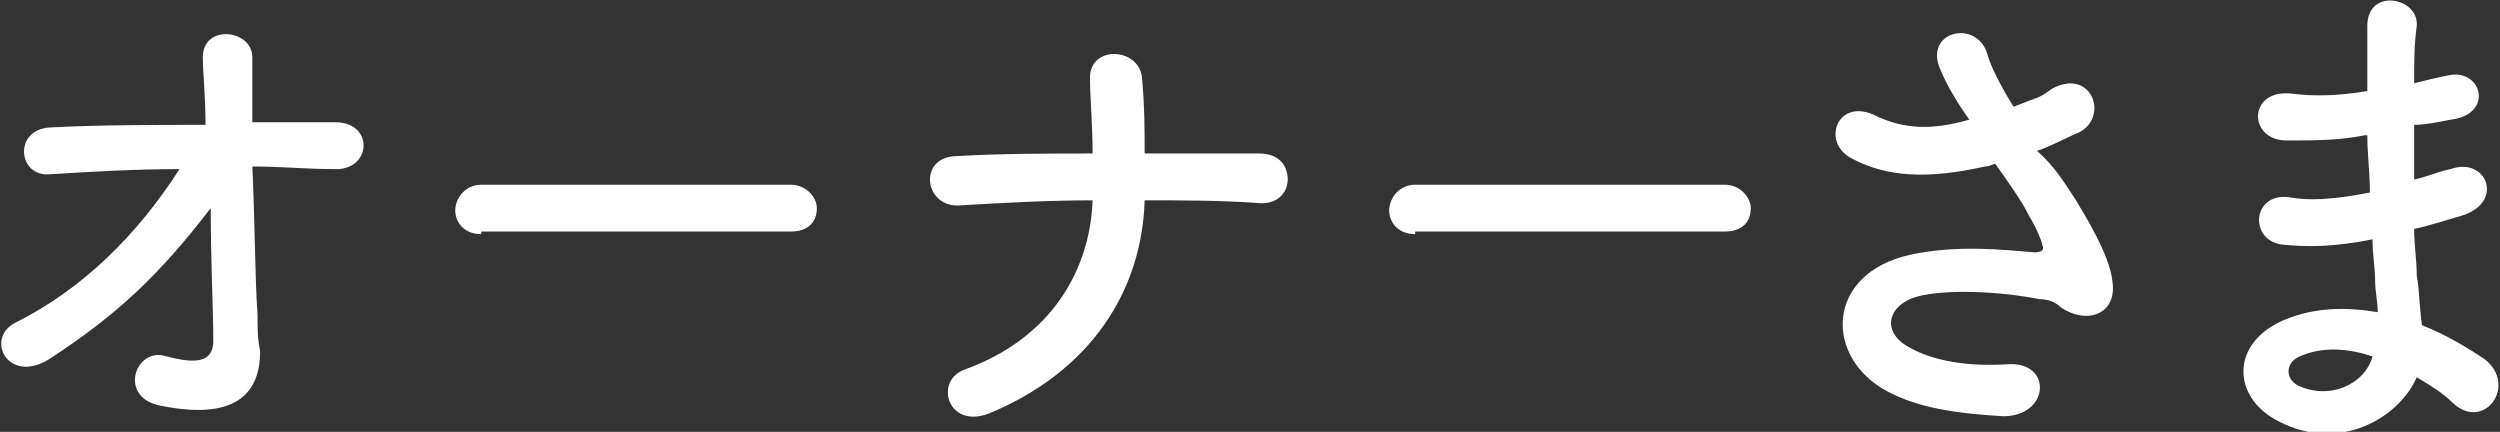
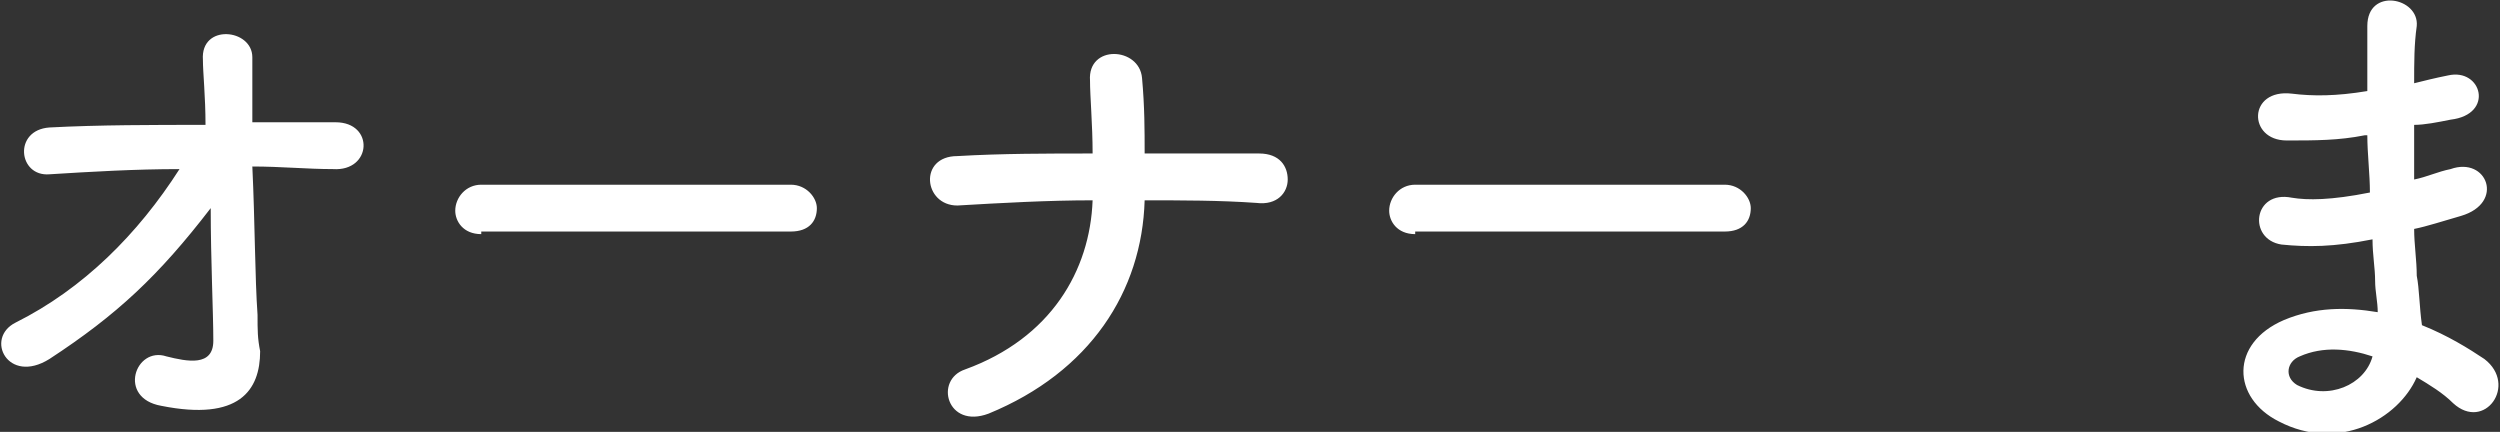
<svg xmlns="http://www.w3.org/2000/svg" width="96.1" height="16.6">
  <rect width="100%" height="100%" fill="#333333" stroke="none" />
-   <path d="M9.9 12.1c0 .6 0 .9.1 1.4 0 1.5-.8 2.7-3.8 2.1-1.7-.3-1-2.3.2-1.9.8.2 1.8.4 1.8-.6 0-1.1-.1-3.1-.1-5.1-2 2.6-3.6 4.1-6.2 5.8-1.6 1-2.5-.8-1.3-1.4C3.2 11.1 5.3 9 6.9 6.5c-1.7 0-3.4.1-5 .2C.7 6.8.5 5 1.9 4.9c1.9-.1 4-.1 6-.1 0-1.1-.1-2-.1-2.5-.1-1.4 1.9-1.2 1.9-.1v2.5h3.2c1.5 0 1.4 1.9-.1 1.8-1 0-2-.1-3.1-.1.1 2.1.1 4.3.2 5.7zM18.5 9c-.7 0-1-.5-1-.9 0-.5.4-1 1-1h11.9c.6 0 1 .5 1 .9 0 .5-.3.9-1 .9H18.5zM38 15.9c-1.6.6-2.1-1.3-.9-1.7 3.3-1.2 4.8-3.8 4.9-6.5-1.7 0-3.5.1-5.2.2-1.3 0-1.5-1.9 0-1.9 1.7-.1 3.5-.1 5.2-.1 0-1.1-.1-2.2-.1-2.8-.1-1.4 1.9-1.3 2-.1.1 1.1.1 2 .1 2.9h4.4c.8 0 1.1.5 1.1 1s-.4 1-1.2.9c-1.4-.1-2.9-.1-4.3-.1-.1 3.5-2.1 6.6-6 8.2zM54.4 9c-.7 0-1-.5-1-.9 0-.5.4-1 1-1h11.9c.6 0 1 .5 1 .9 0 .5-.3.9-1 .9H54.4zm25.4-1.3c.3.5 1.3 2.1 1.4 3.1.2 1.3-1 1.7-2 1-.2-.2-.5-.3-.8-.3-1.5-.3-3.6-.4-4.7-.1-1.1.3-1.4 1.3-.4 1.9 1 .6 2.4.8 3.9.7 1.7-.1 1.6 2-.2 2-1.7-.1-3.4-.3-4.7-1.1-2.2-1.4-2-4.4 1.1-5.1 1.8-.4 3.6-.2 4.8-.1.3 0 .4-.1.3-.3 0-.1-.2-.6-.5-1.1-.3-.6-.8-1.3-1.3-2-.1 0-.2.1-.4.1-2.2.5-3.8.4-5.1-.3-1.2-.6-.6-2.3.8-1.7 1.2.6 2.3.6 3.7.2-.5-.7-.9-1.4-1.1-1.9-.7-1.5 1.4-2 1.8-.6.1.4.5 1.2 1 2 .3-.1.5-.2.8-.3.3-.1.4-.2.7-.4 1.5-.8 2.2 1.1 1 1.7-.5.2-1 .5-1.6.7.7.6 1.1 1.3 1.5 1.9zm11.1-2.5c-1 .2-1.9.2-3 .2-1.5 0-1.5-2 .2-1.8.8.1 1.7.1 2.9-.1V1c0-1.5 2-1.1 1.9 0-.1.7-.1 1.4-.1 2.2.4-.1.8-.2 1.3-.3 1.3-.3 1.8 1.5.1 1.7-.5.1-1 .2-1.4.2v2.1c.5-.1.9-.3 1.4-.4 1.4-.5 2.1 1.3.4 1.8-.7.2-1.3.4-1.8.5 0 .6.1 1.2.1 1.8.1.5.1 1.2.2 1.9 1 .4 1.8.9 2.4 1.3 1.3 1 0 2.8-1.2 1.7-.4-.4-.9-.7-1.4-1-.7 1.6-3 2.9-5.3 1.7-1.8-.9-1.9-3 .2-3.9 1.2-.5 2.4-.5 3.6-.3 0-.4-.1-.8-.1-1.2 0-.5-.1-1-.1-1.6-1.5.3-2.5.3-3.5.2-1.3-.2-1.1-2.1.4-1.8.6.1 1.5.1 3-.2 0-.7-.1-1.5-.1-2.2h-.1zm-2.5 8.5c-.5.2-.6.8-.1 1.1 1.2.6 2.6 0 2.9-1.1-.9-.3-1.9-.4-2.8 0z" fill="#fff" />
+   <path d="M9.9 12.1c0 .6 0 .9.1 1.4 0 1.5-.8 2.7-3.8 2.1-1.7-.3-1-2.3.2-1.9.8.2 1.8.4 1.8-.6 0-1.1-.1-3.1-.1-5.1-2 2.6-3.6 4.1-6.2 5.8-1.6 1-2.5-.8-1.3-1.4C3.2 11.1 5.3 9 6.9 6.5c-1.7 0-3.4.1-5 .2C.7 6.8.5 5 1.9 4.9c1.9-.1 4-.1 6-.1 0-1.1-.1-2-.1-2.5-.1-1.4 1.9-1.2 1.9-.1v2.5h3.2c1.5 0 1.4 1.9-.1 1.8-1 0-2-.1-3.1-.1.1 2.1.1 4.3.2 5.7zM18.5 9c-.7 0-1-.5-1-.9 0-.5.4-1 1-1h11.9c.6 0 1 .5 1 .9 0 .5-.3.9-1 .9H18.5zM38 15.9c-1.6.6-2.1-1.3-.9-1.7 3.3-1.2 4.8-3.8 4.9-6.5-1.7 0-3.5.1-5.2.2-1.3 0-1.5-1.9 0-1.9 1.7-.1 3.5-.1 5.2-.1 0-1.1-.1-2.2-.1-2.8-.1-1.4 1.9-1.3 2-.1.1 1.1.1 2 .1 2.9h4.4c.8 0 1.1.5 1.1 1s-.4 1-1.2.9c-1.4-.1-2.9-.1-4.3-.1-.1 3.5-2.1 6.6-6 8.2zM54.4 9c-.7 0-1-.5-1-.9 0-.5.4-1 1-1h11.9c.6 0 1 .5 1 .9 0 .5-.3.9-1 .9H54.4zm25.4-1.3zm11.1-2.5c-1 .2-1.9.2-3 .2-1.5 0-1.5-2 .2-1.8.8.1 1.7.1 2.9-.1V1c0-1.5 2-1.1 1.9 0-.1.7-.1 1.4-.1 2.2.4-.1.8-.2 1.3-.3 1.3-.3 1.8 1.5.1 1.7-.5.1-1 .2-1.4.2v2.1c.5-.1.9-.3 1.4-.4 1.4-.5 2.1 1.3.4 1.8-.7.2-1.3.4-1.8.5 0 .6.1 1.2.1 1.8.1.5.1 1.2.2 1.9 1 .4 1.8.9 2.4 1.3 1.3 1 0 2.8-1.2 1.7-.4-.4-.9-.7-1.4-1-.7 1.6-3 2.9-5.3 1.7-1.8-.9-1.9-3 .2-3.9 1.2-.5 2.4-.5 3.6-.3 0-.4-.1-.8-.1-1.2 0-.5-.1-1-.1-1.6-1.5.3-2.5.3-3.5.2-1.3-.2-1.1-2.1.4-1.8.6.1 1.5.1 3-.2 0-.7-.1-1.5-.1-2.2h-.1zm-2.5 8.5c-.5.2-.6.8-.1 1.1 1.2.6 2.6 0 2.9-1.1-.9-.3-1.9-.4-2.8 0z" fill="#fff" />
</svg>